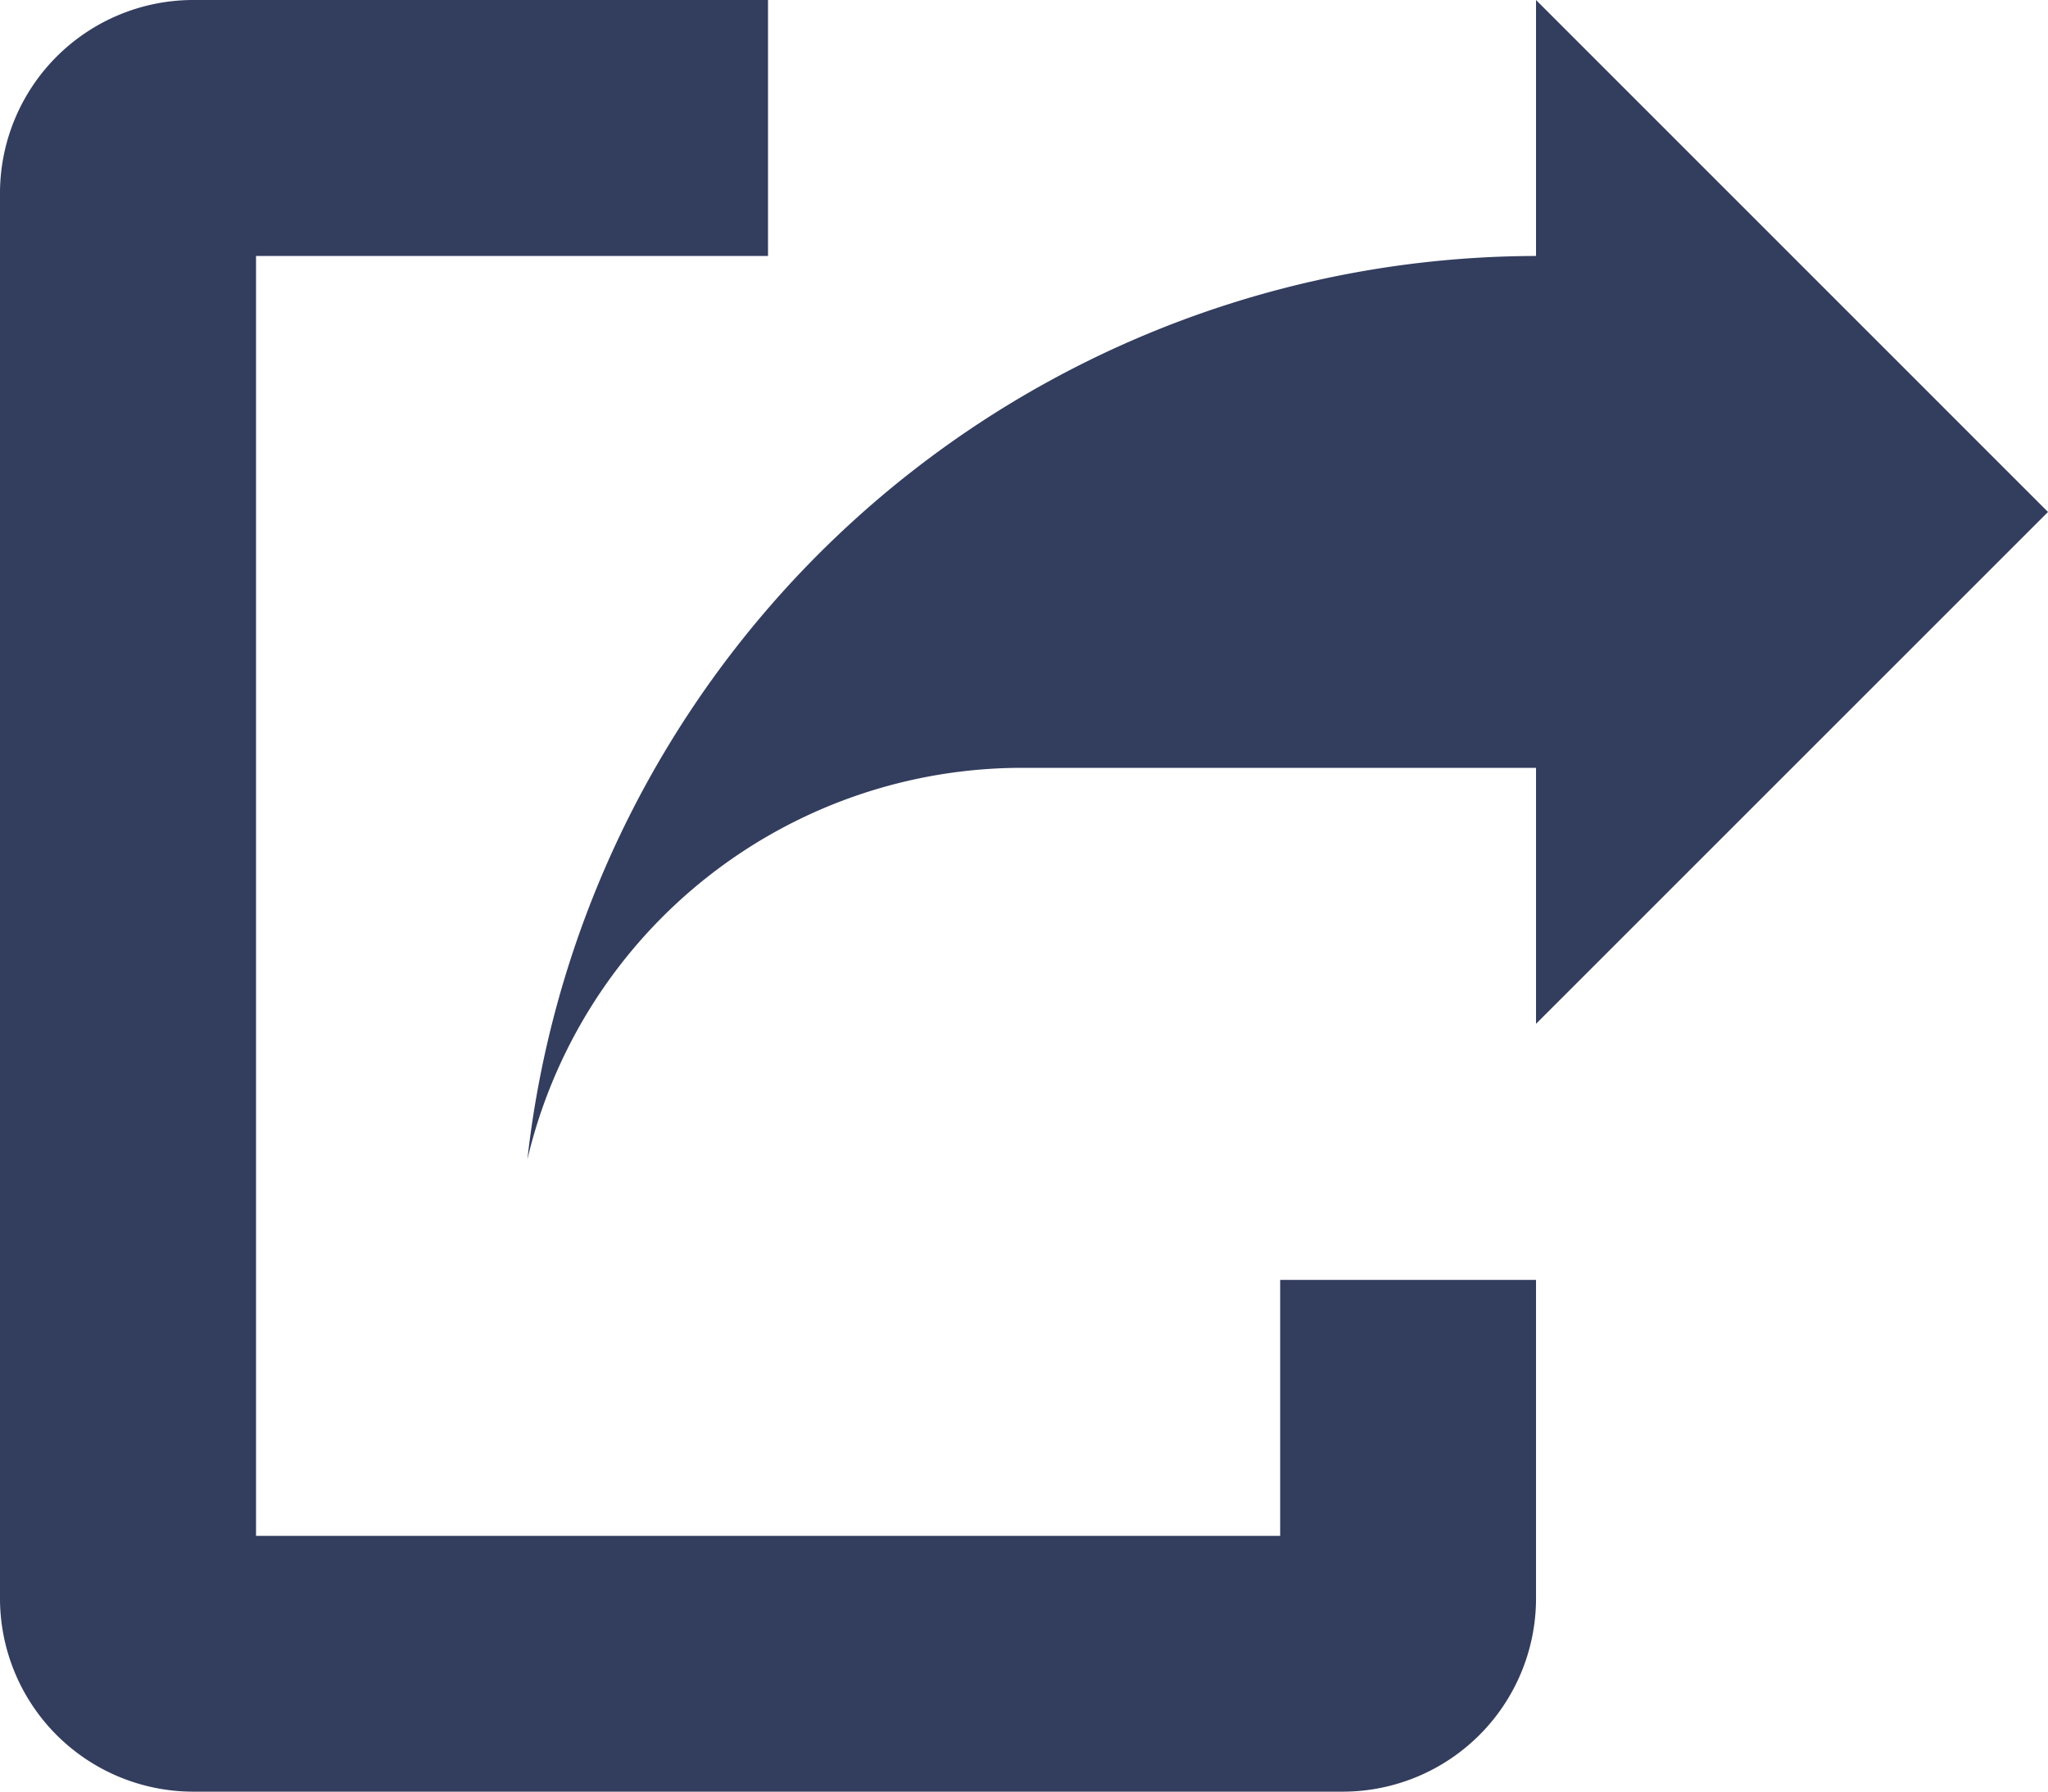
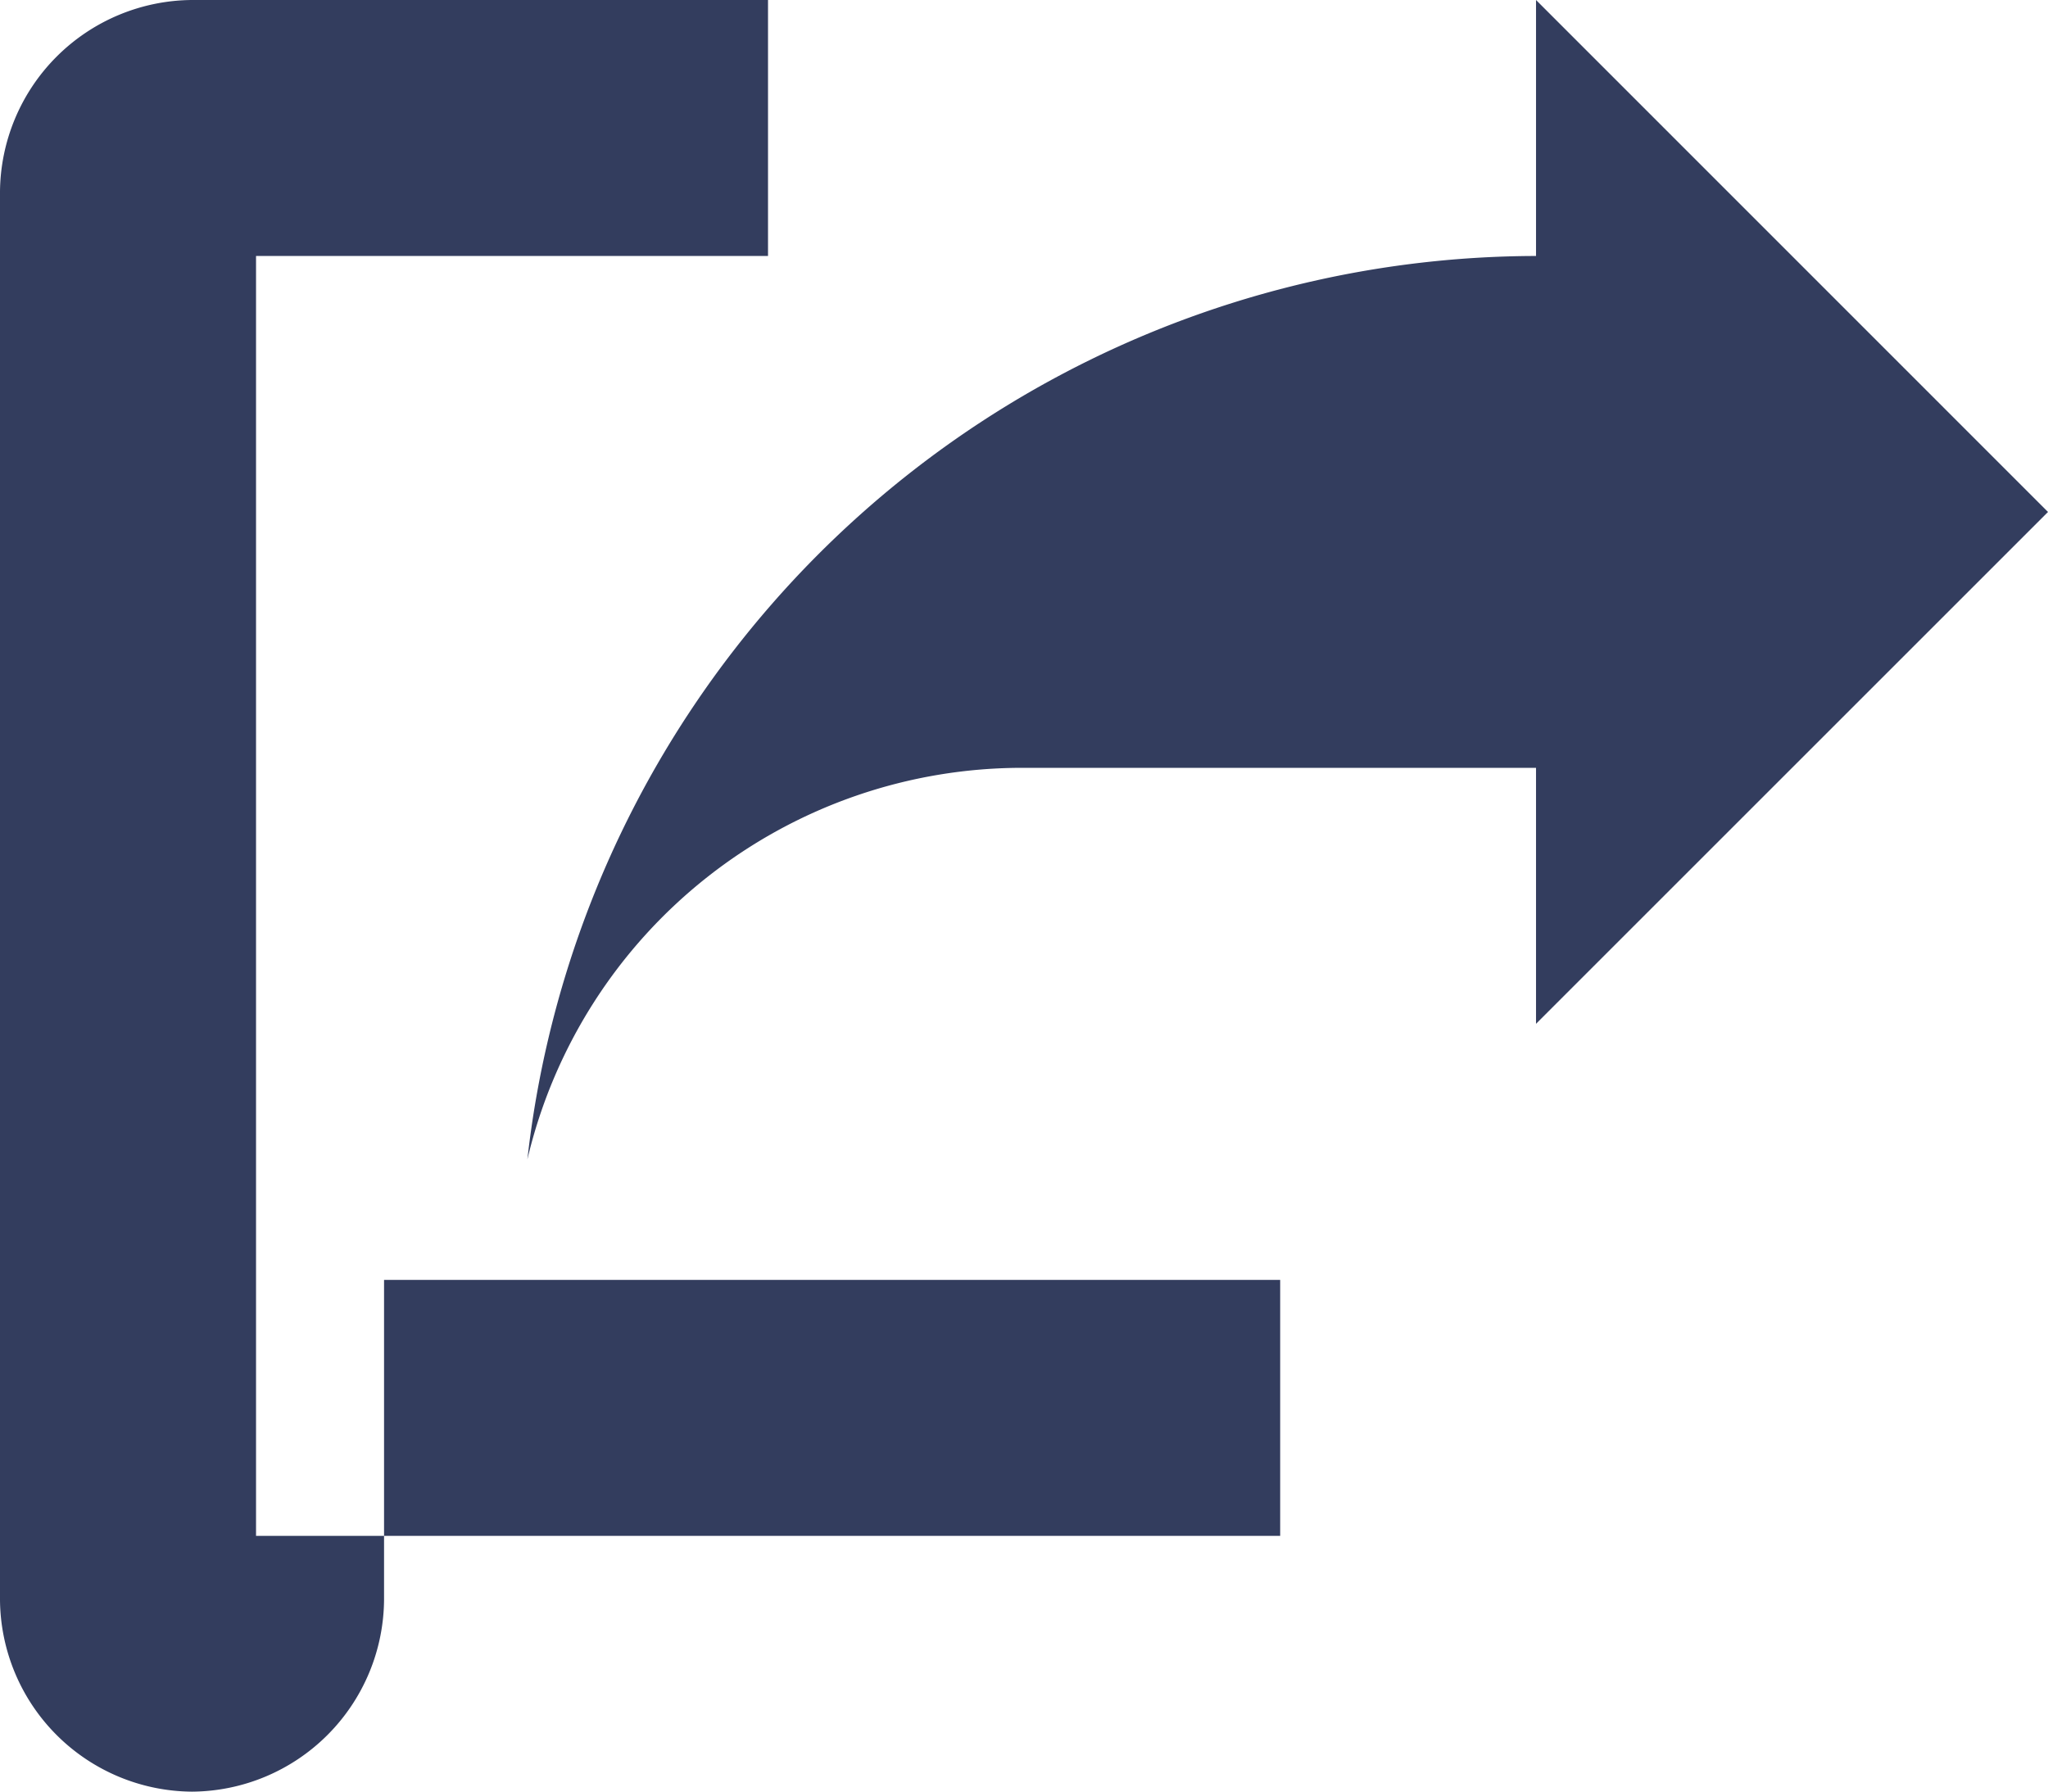
<svg xmlns="http://www.w3.org/2000/svg" width="21.277" height="18.618" viewBox="0 0 21.277 18.618">
-   <path id="Icon_open-share-boxed" data-name="Icon open-share-boxed" d="M1.995,0A2.009,2.009,0,0,0,0,1.995V16.623a2.009,2.009,0,0,0,1.995,1.995H13.963a2.009,2.009,0,0,0,1.995-1.995V13.3H13.3v2.66H2.66V2.66H7.979V0ZM15.958,0V2.66A10.564,10.564,0,0,0,5.479,12.048a5.282,5.282,0,0,1,5.16-4.069h5.319v2.66l5.319-5.319Z" fill="#333d5e" />
+   <path id="Icon_open-share-boxed" data-name="Icon open-share-boxed" d="M1.995,0A2.009,2.009,0,0,0,0,1.995V16.623a2.009,2.009,0,0,0,1.995,1.995a2.009,2.009,0,0,0,1.995-1.995V13.3H13.3v2.66H2.66V2.66H7.979V0ZM15.958,0V2.66A10.564,10.564,0,0,0,5.479,12.048a5.282,5.282,0,0,1,5.16-4.069h5.319v2.66l5.319-5.319Z" fill="#333d5e" />
</svg>